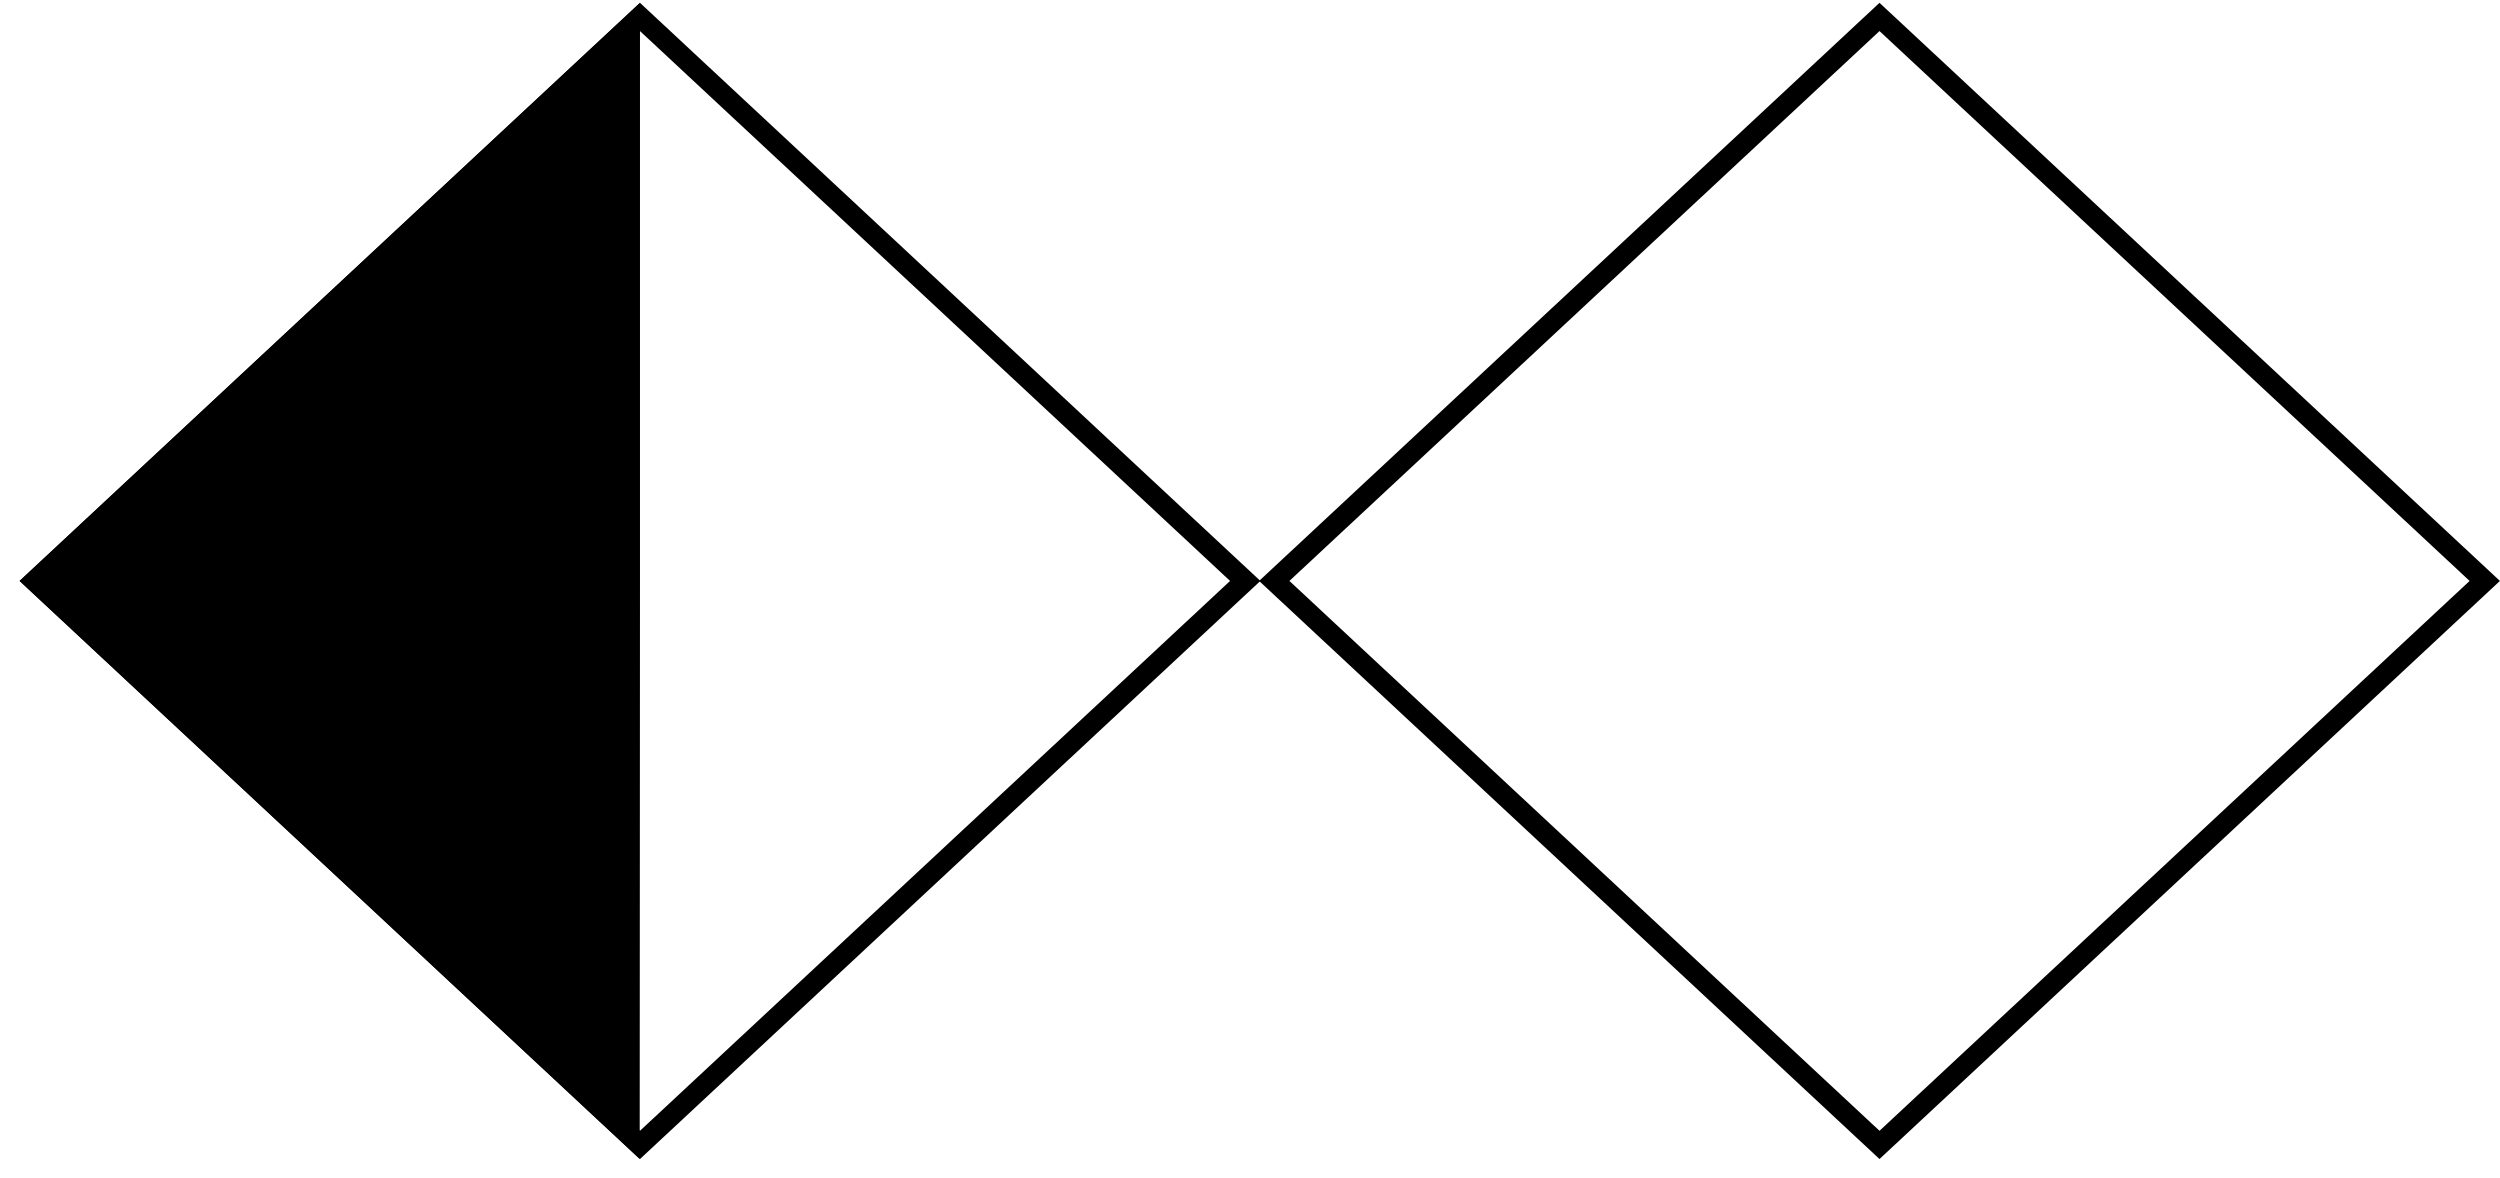
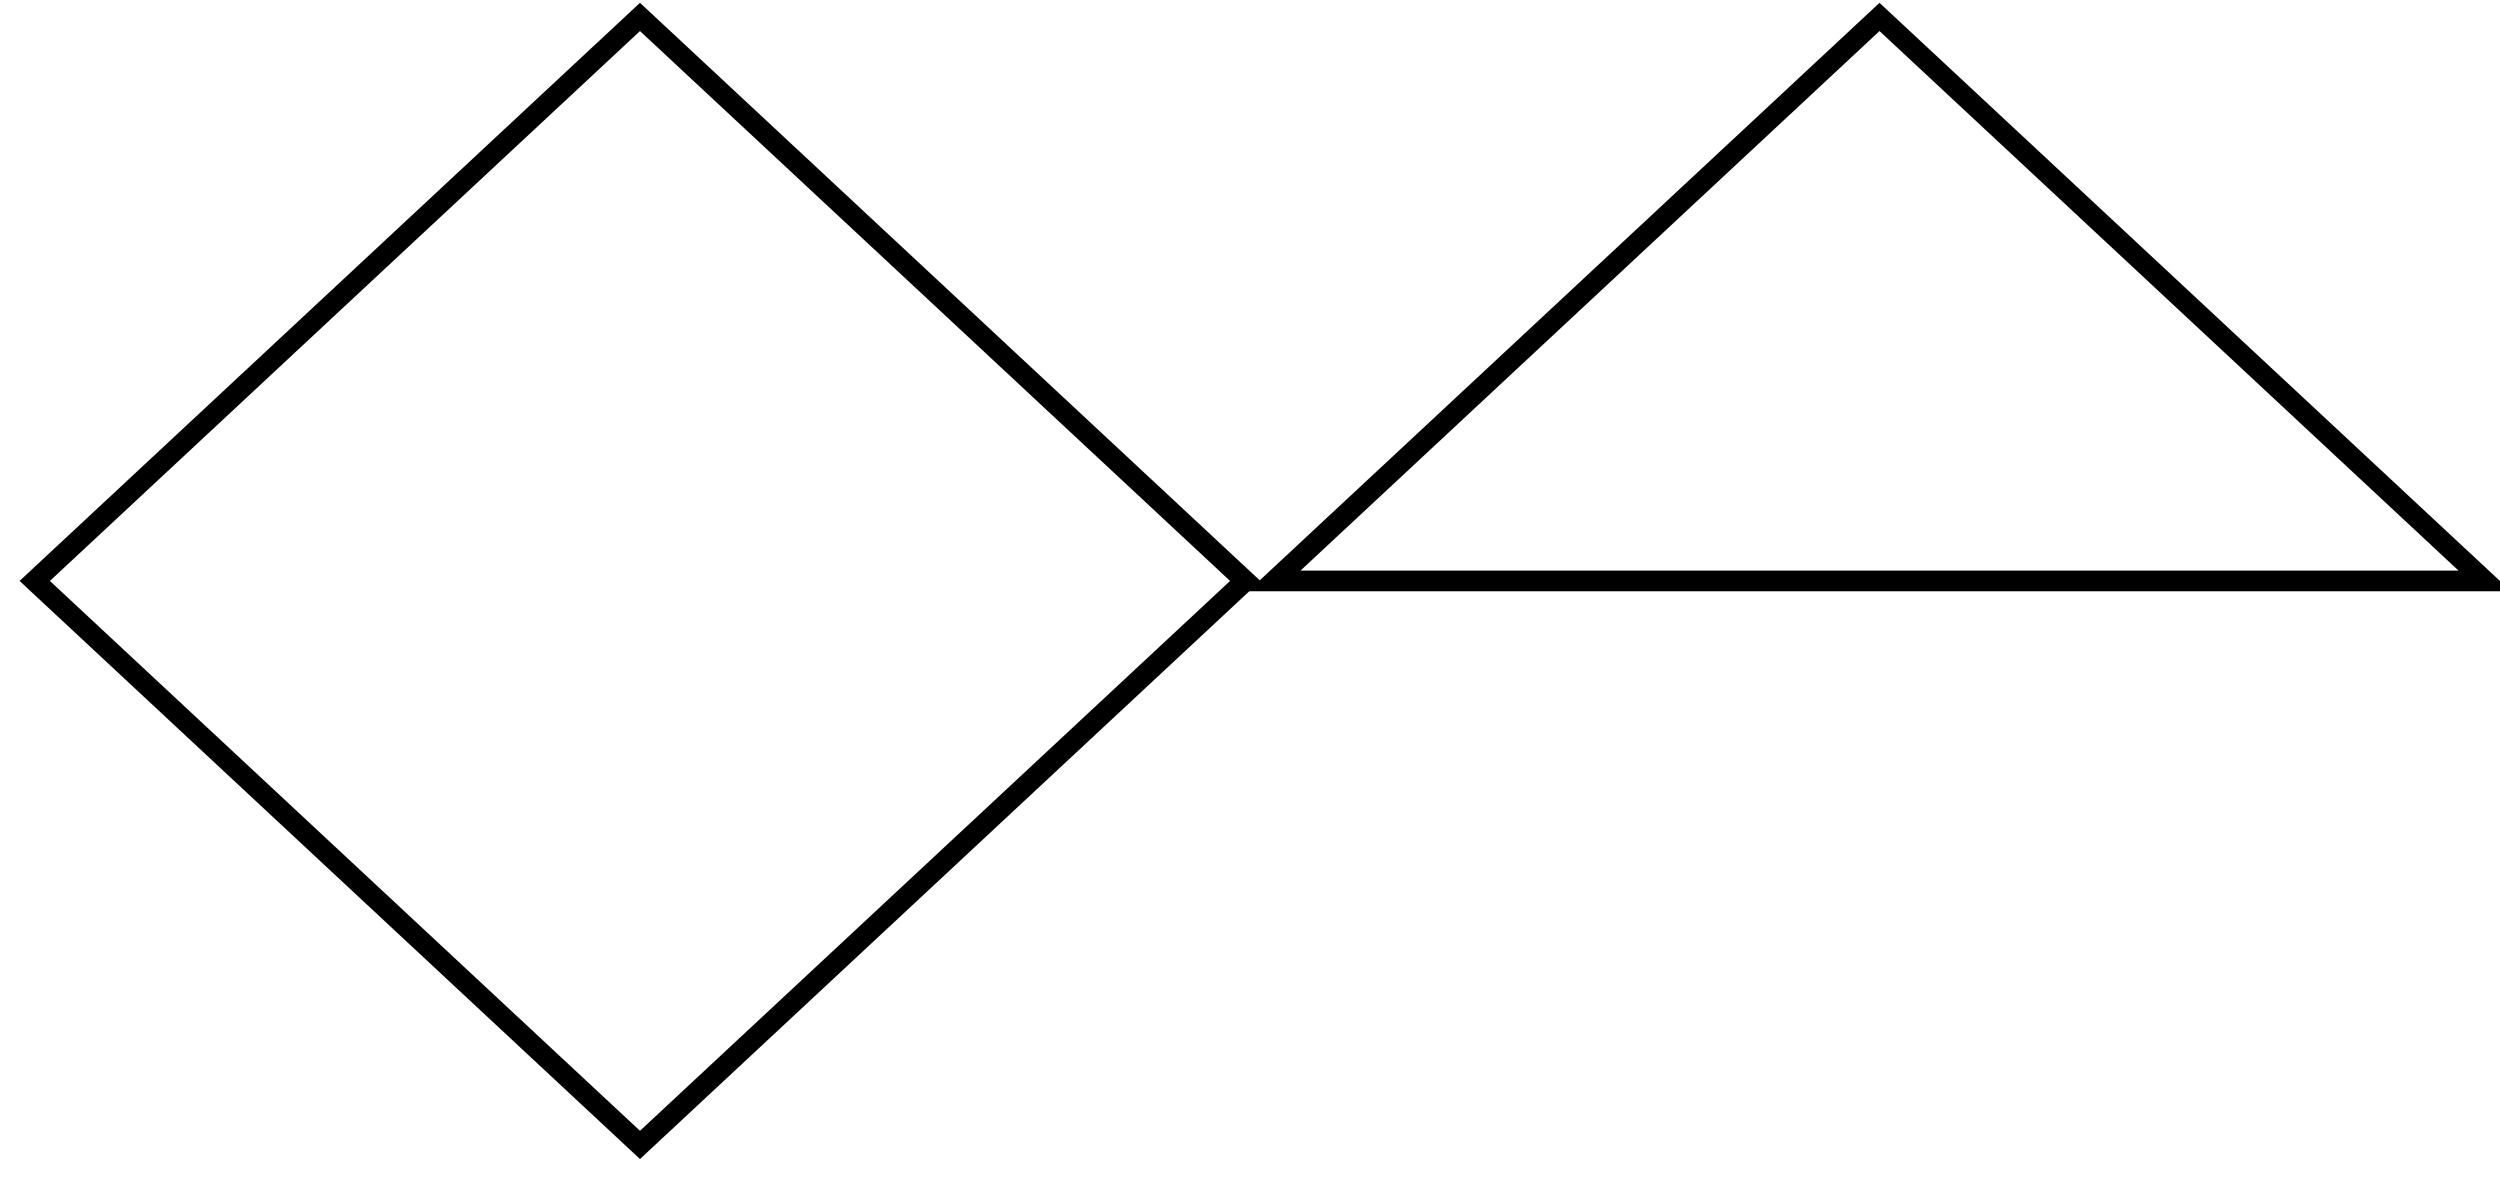
<svg xmlns="http://www.w3.org/2000/svg" width="121" height="57" viewBox="0 0 121 57" fill="none">
-   <path d="M30.975 0.138V28.117L30.961 56.096L0.949 28.117L30.975 0.138Z" fill="black" />
  <path d="M30.975 0.82L60.269 28.117L30.975 55.414L1.681 28.117L30.975 0.82Z" stroke="black" />
-   <path d="M90.968 0.82L61.674 28.117L90.968 55.414L120.262 28.117L90.968 0.82Z" stroke="black" />
+   <path d="M90.968 0.82L61.674 28.117L120.262 28.117L90.968 0.82Z" stroke="black" />
</svg>